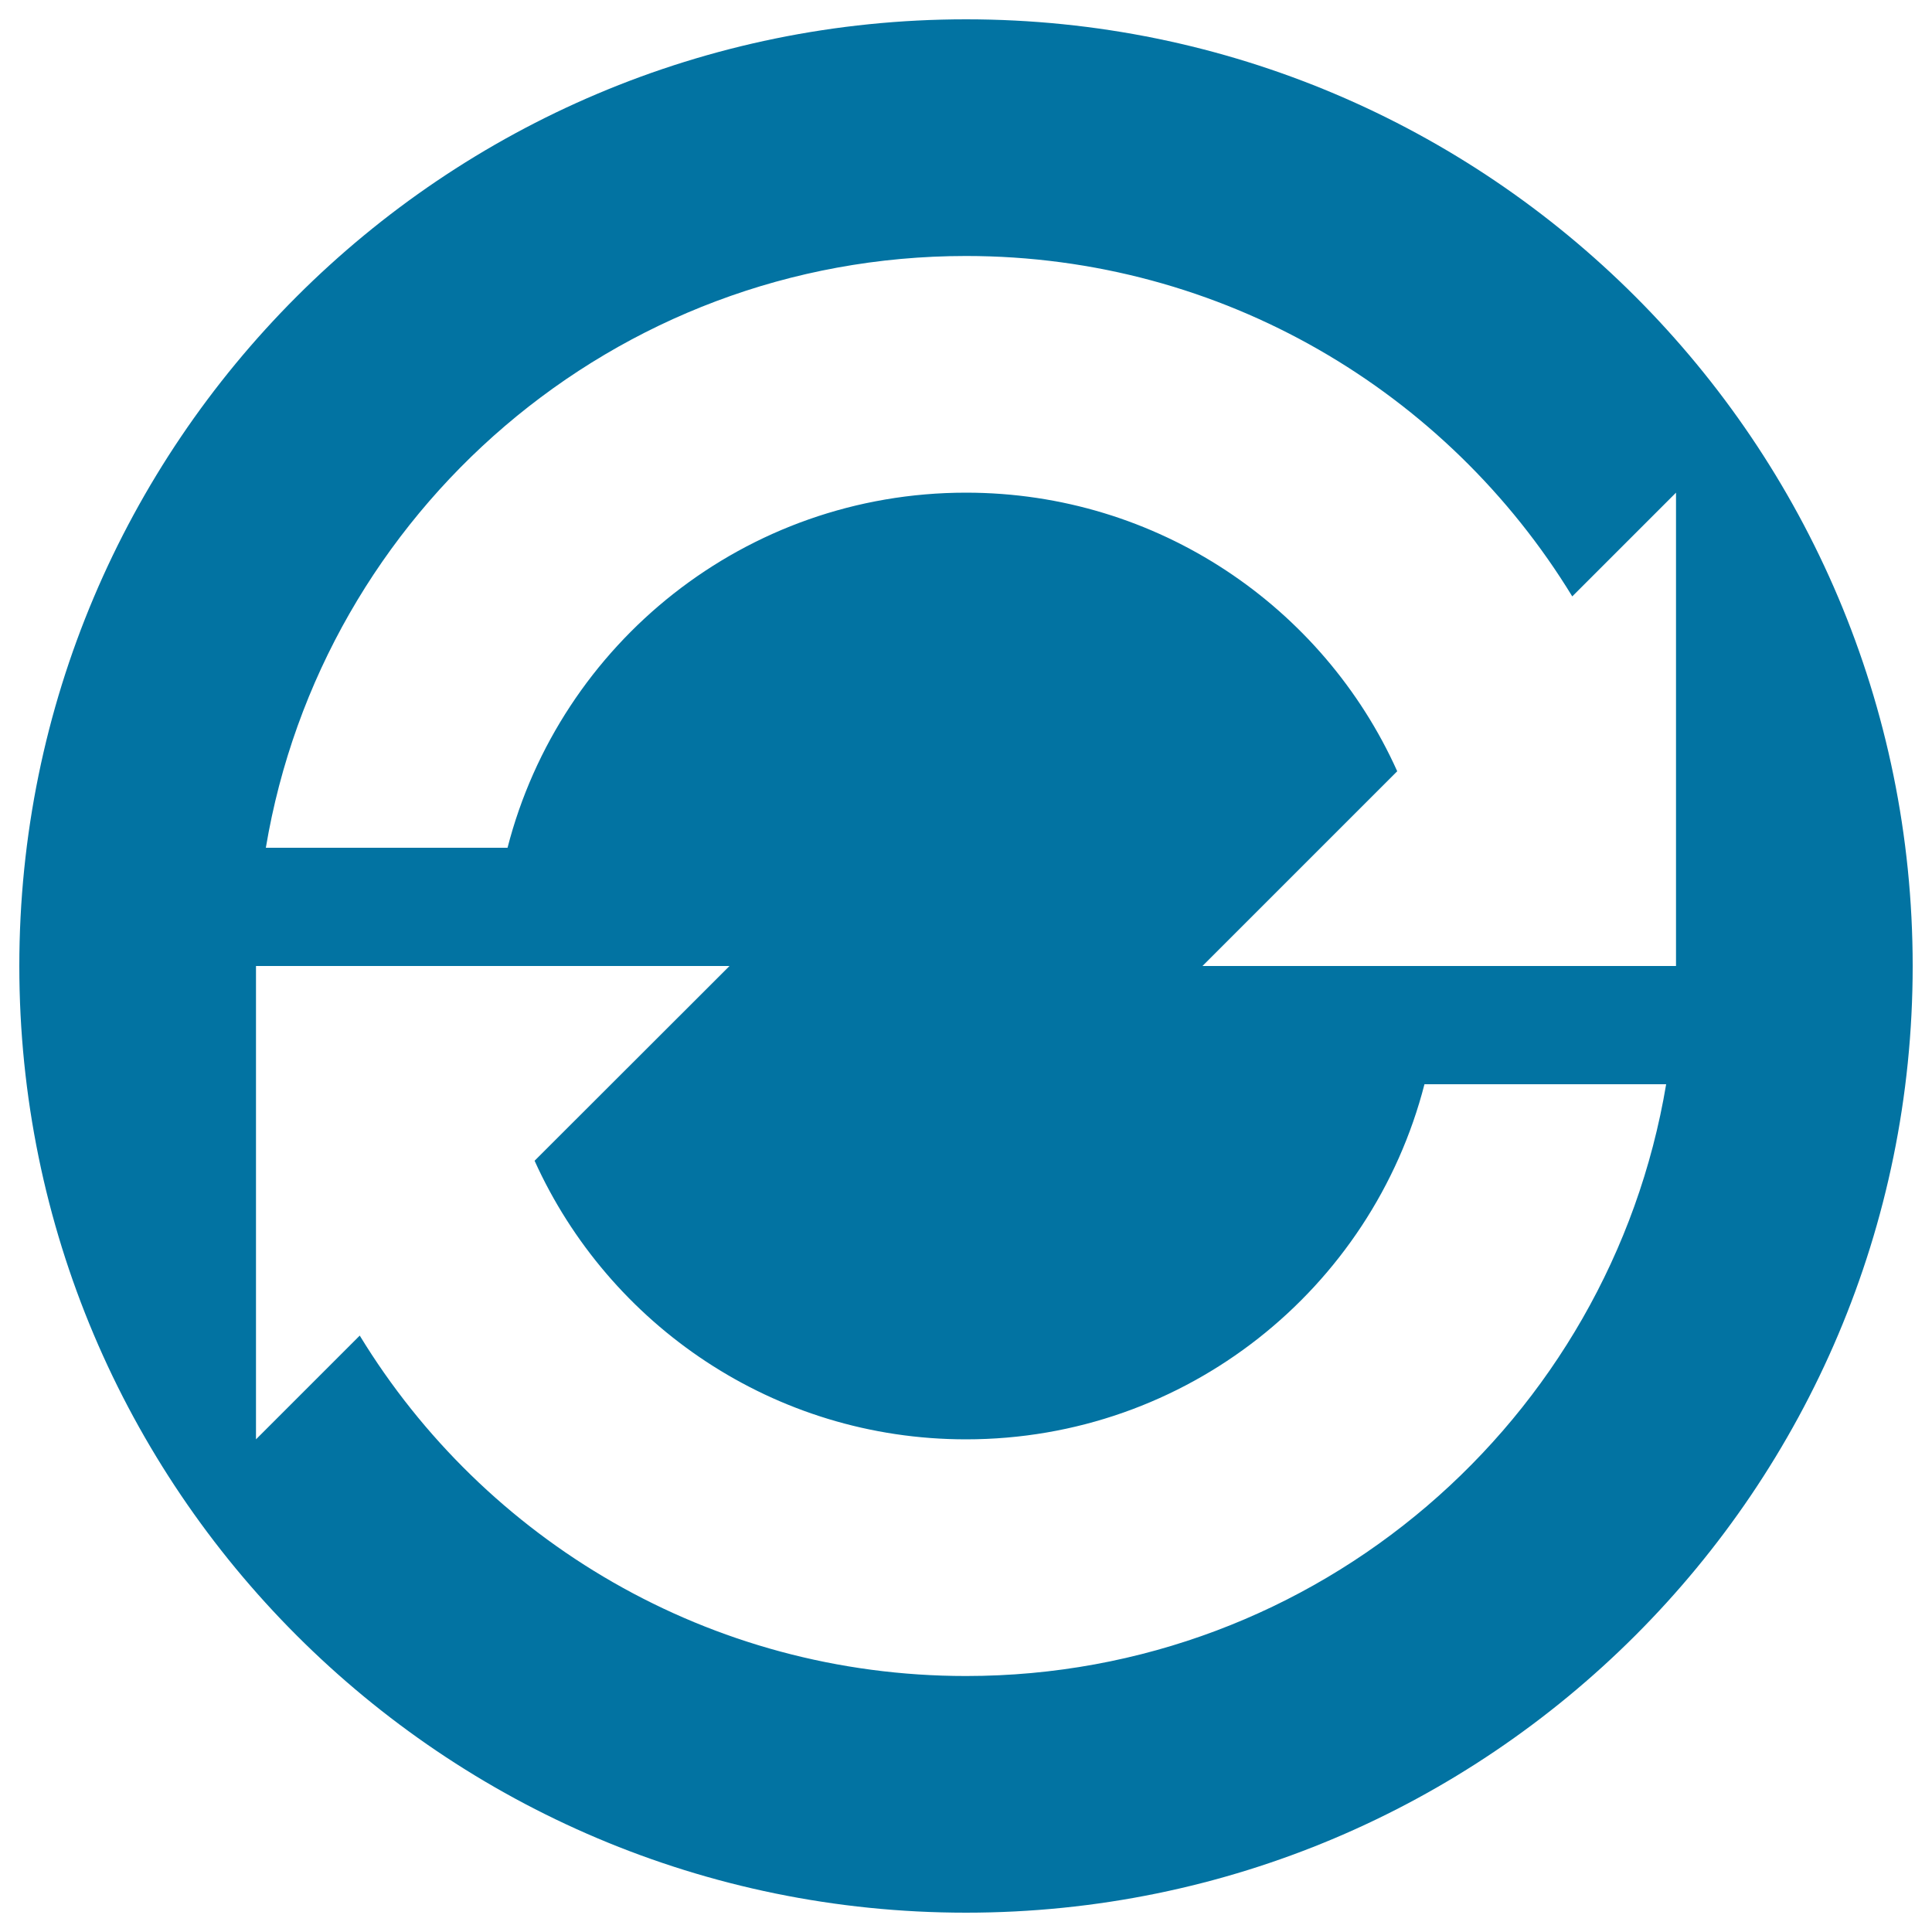
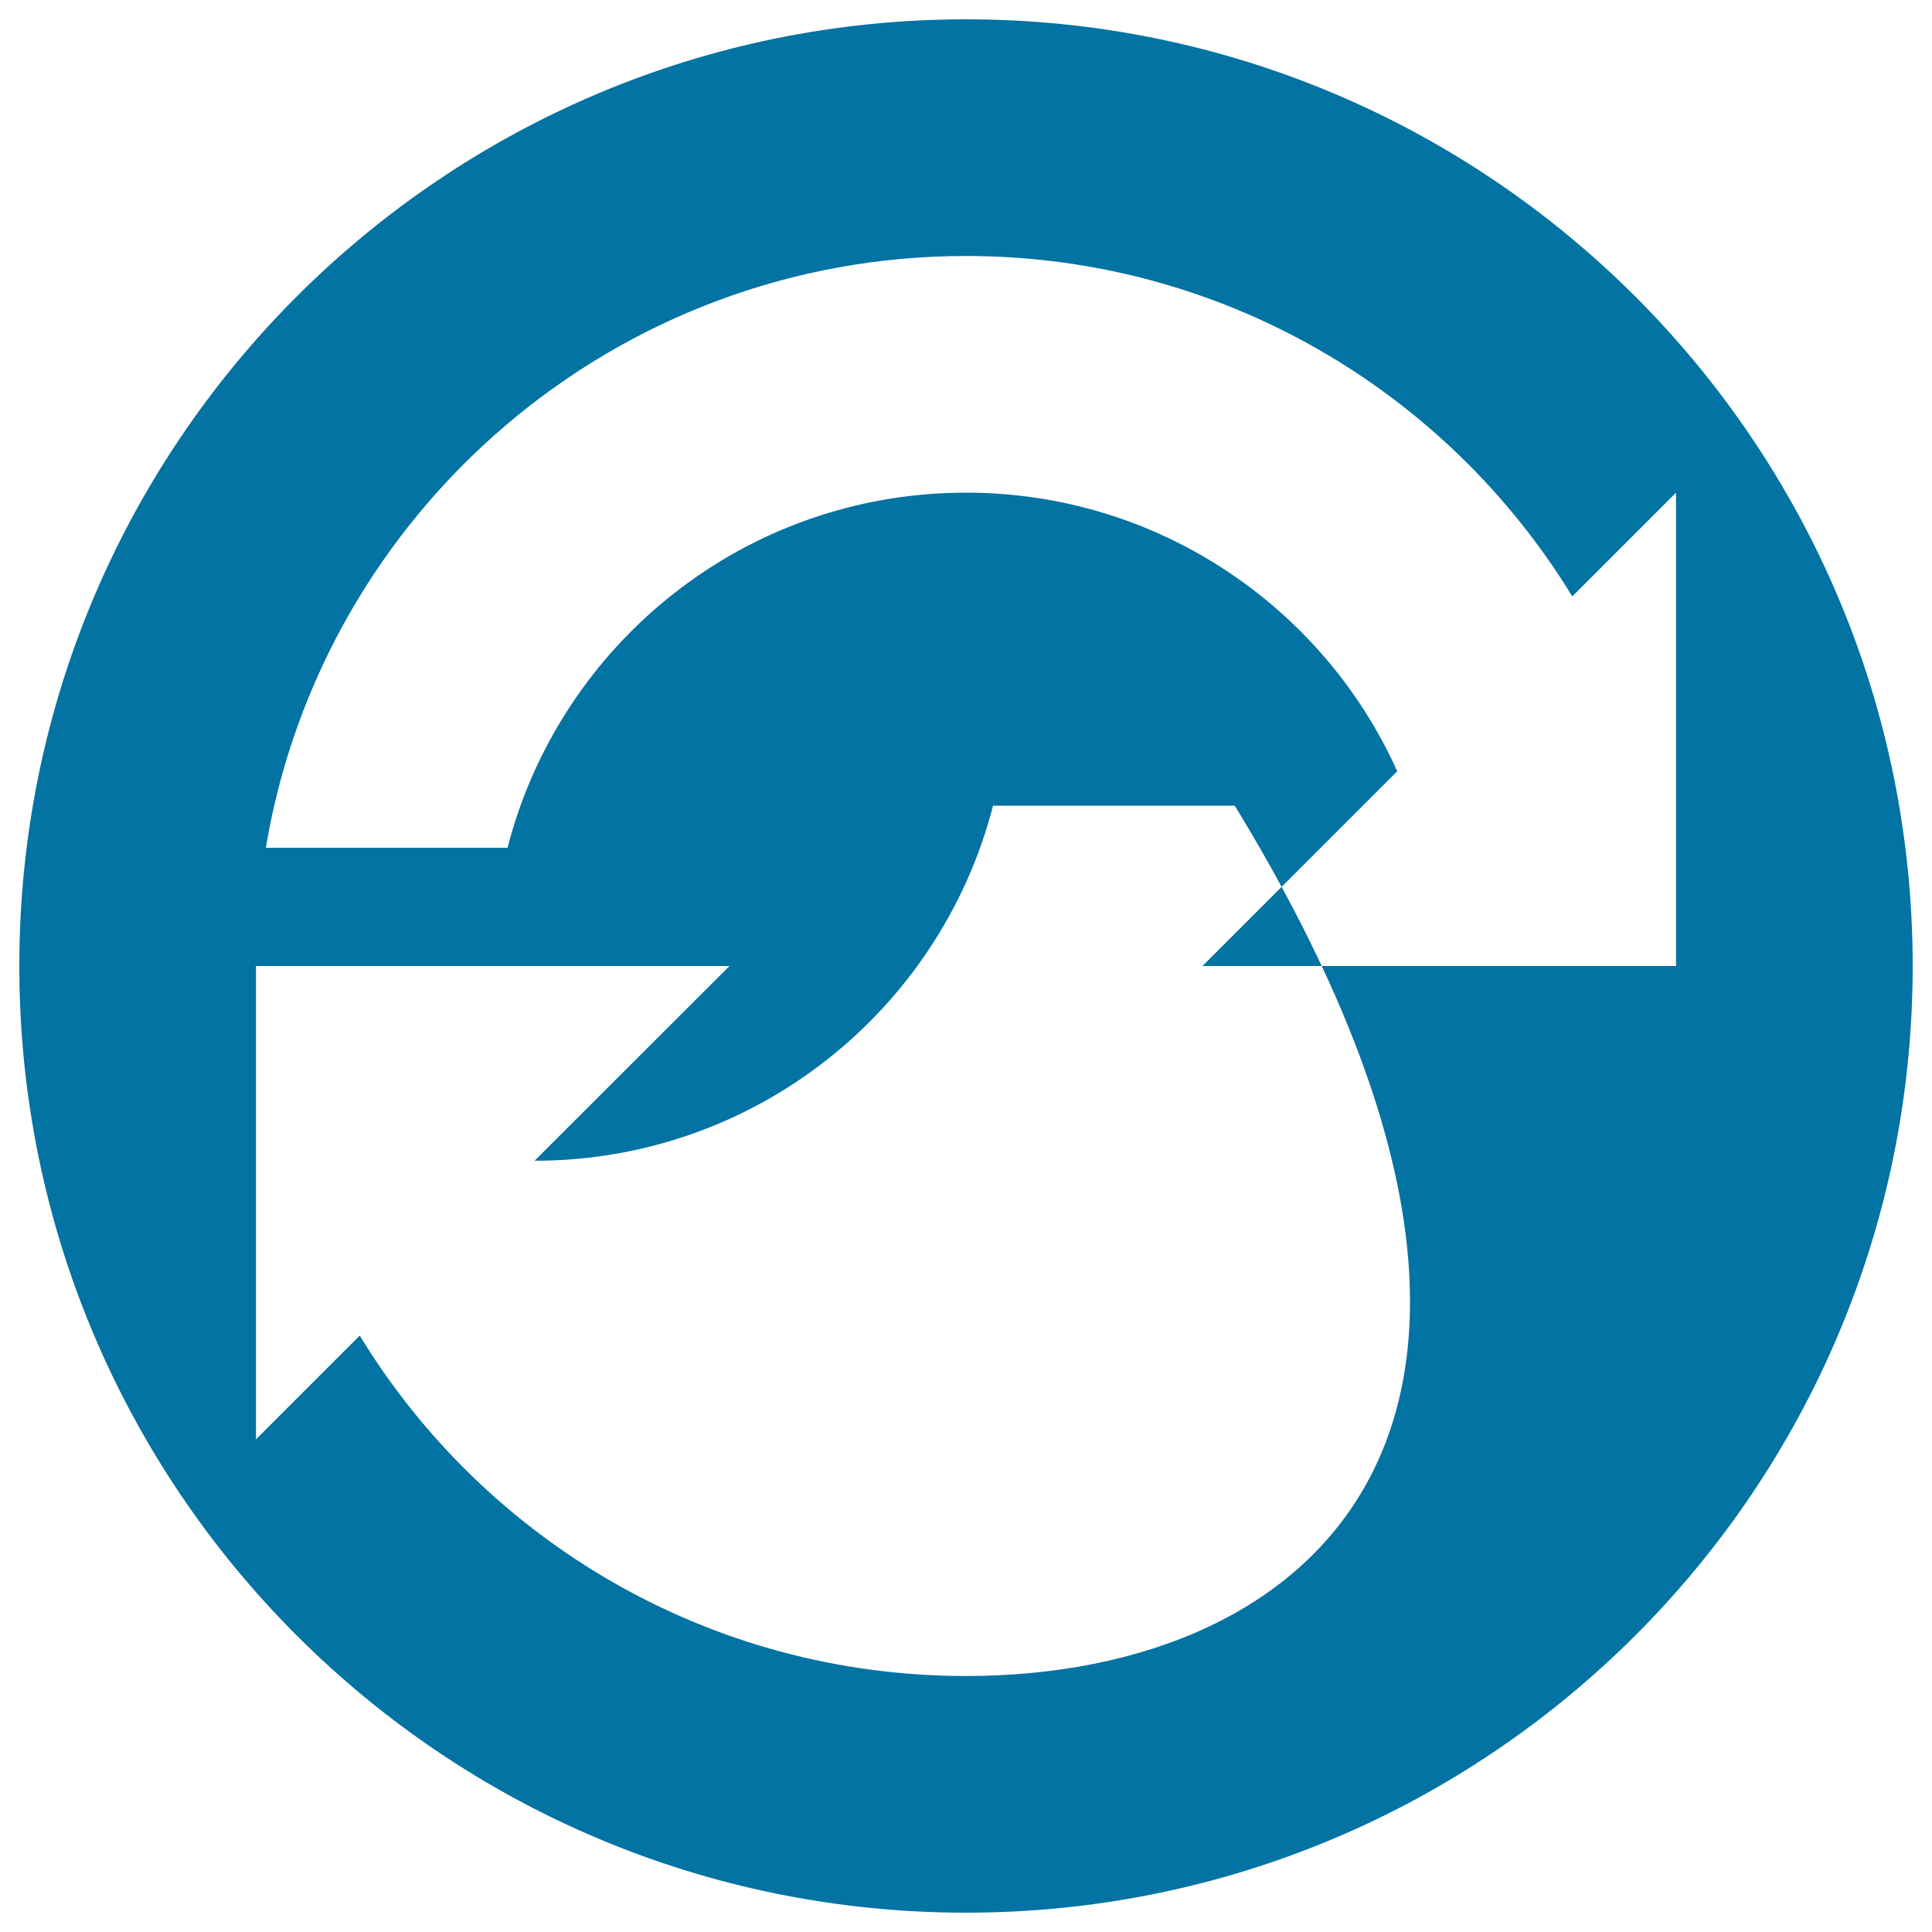
<svg xmlns="http://www.w3.org/2000/svg" viewBox="0 0 1000 1000" style="fill:#0273a2">
  <title>Rotate Circle SVG icon</title>
  <g>
-     <path d="M500,10C229.4,10,10,229.4,10,500s219.4,490,490,490s490-219.4,490-490S770.6,10,500,10z M500,867.5c-132.9,0-249.3-70.4-313.8-176.2L132.5,745V500H255h61.3h61.3L276.7,600.8c38.4,85,124,144.2,223.3,144.2c114.1,0,210.1-78,237.3-183.8h125.1C833.3,735.1,682.1,867.5,500,867.5z M745,500h-61.3h-61.3l100.8-100.8C685,314.2,599.3,255,500,255c-114.2,0-210.1,78-237.3,183.8H137.6C166.7,264.9,317.9,132.5,500,132.5c132.9,0,249.3,70.5,313.8,176.2l53.7-53.7v245H745z" />
+     <path d="M500,10C229.4,10,10,229.4,10,500s219.4,490,490,490s490-219.4,490-490S770.6,10,500,10z M500,867.5c-132.9,0-249.3-70.4-313.8-176.2L132.5,745V500H255h61.3h61.3L276.7,600.8c114.1,0,210.1-78,237.3-183.8h125.1C833.3,735.1,682.1,867.5,500,867.5z M745,500h-61.3h-61.3l100.8-100.8C685,314.2,599.3,255,500,255c-114.2,0-210.1,78-237.3,183.8H137.6C166.7,264.9,317.9,132.5,500,132.5c132.9,0,249.3,70.5,313.8,176.2l53.7-53.7v245H745z" />
  </g>
</svg>